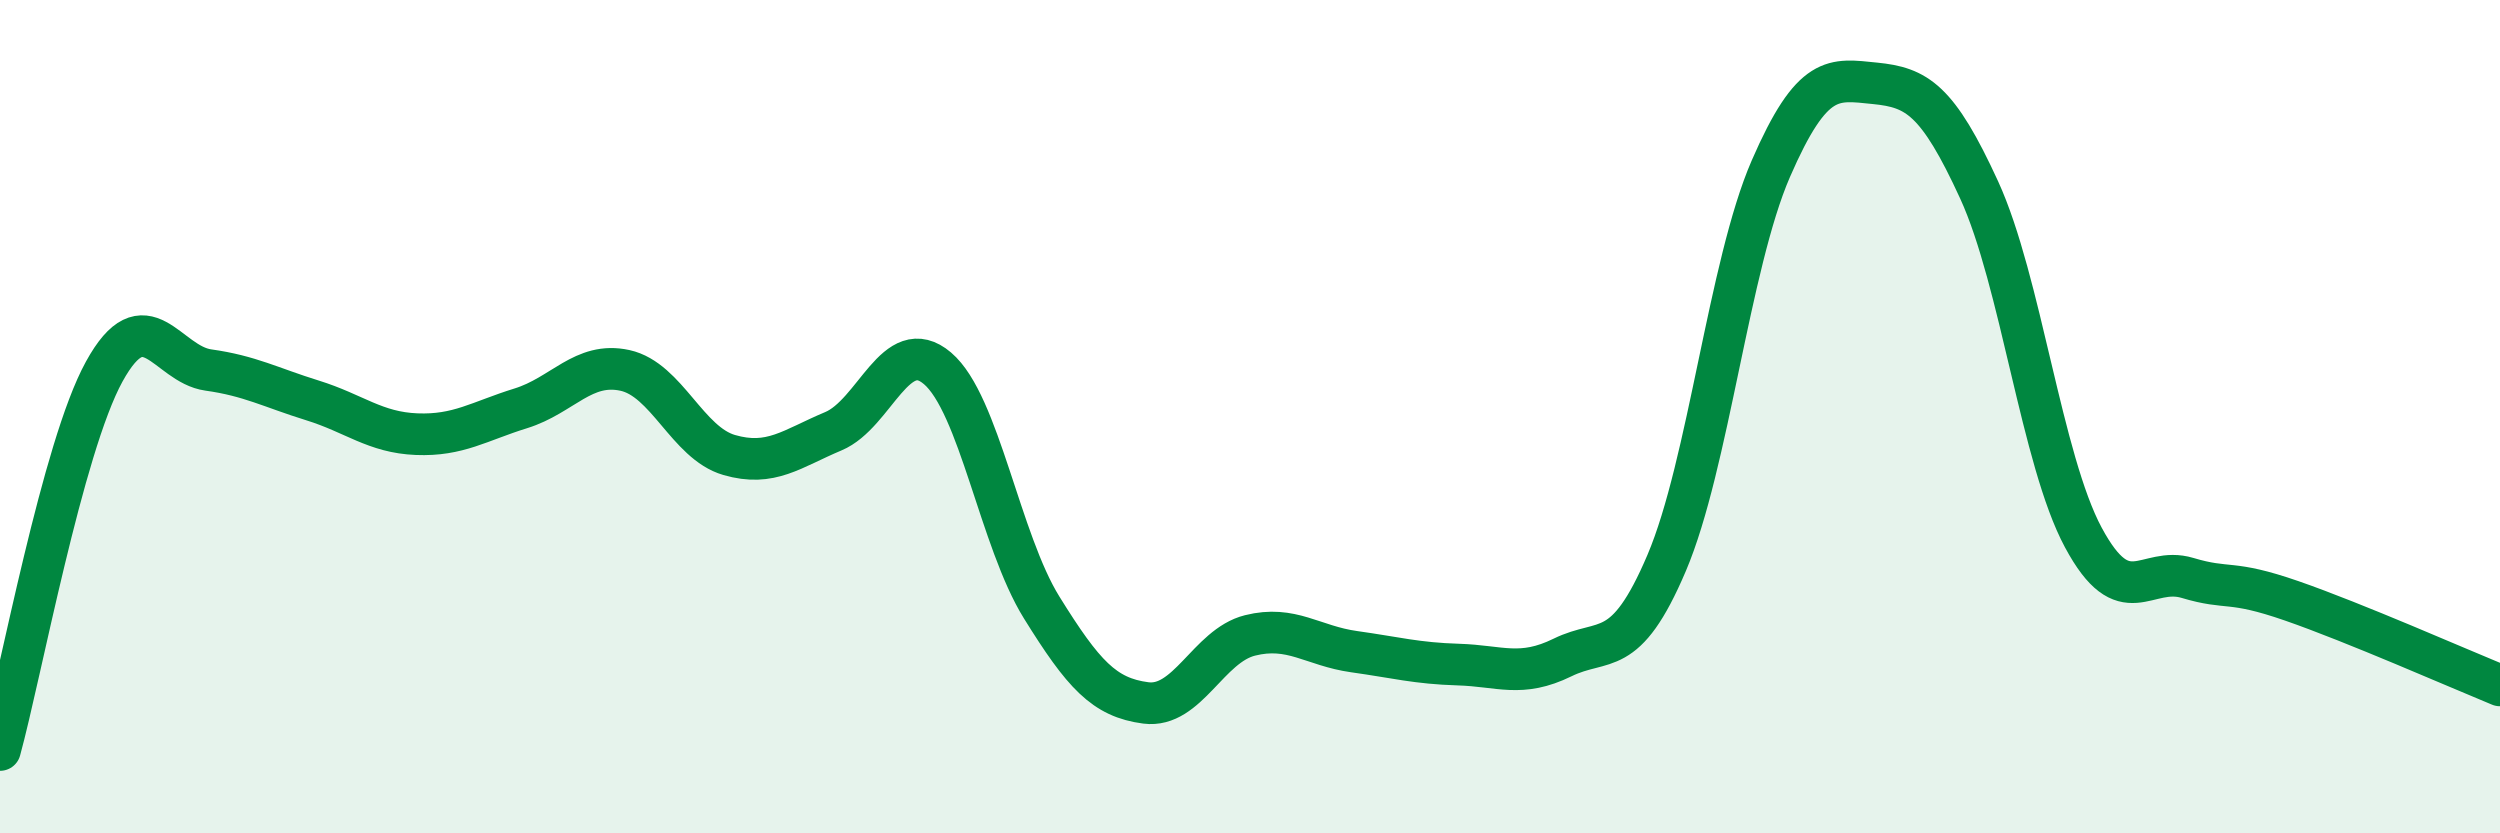
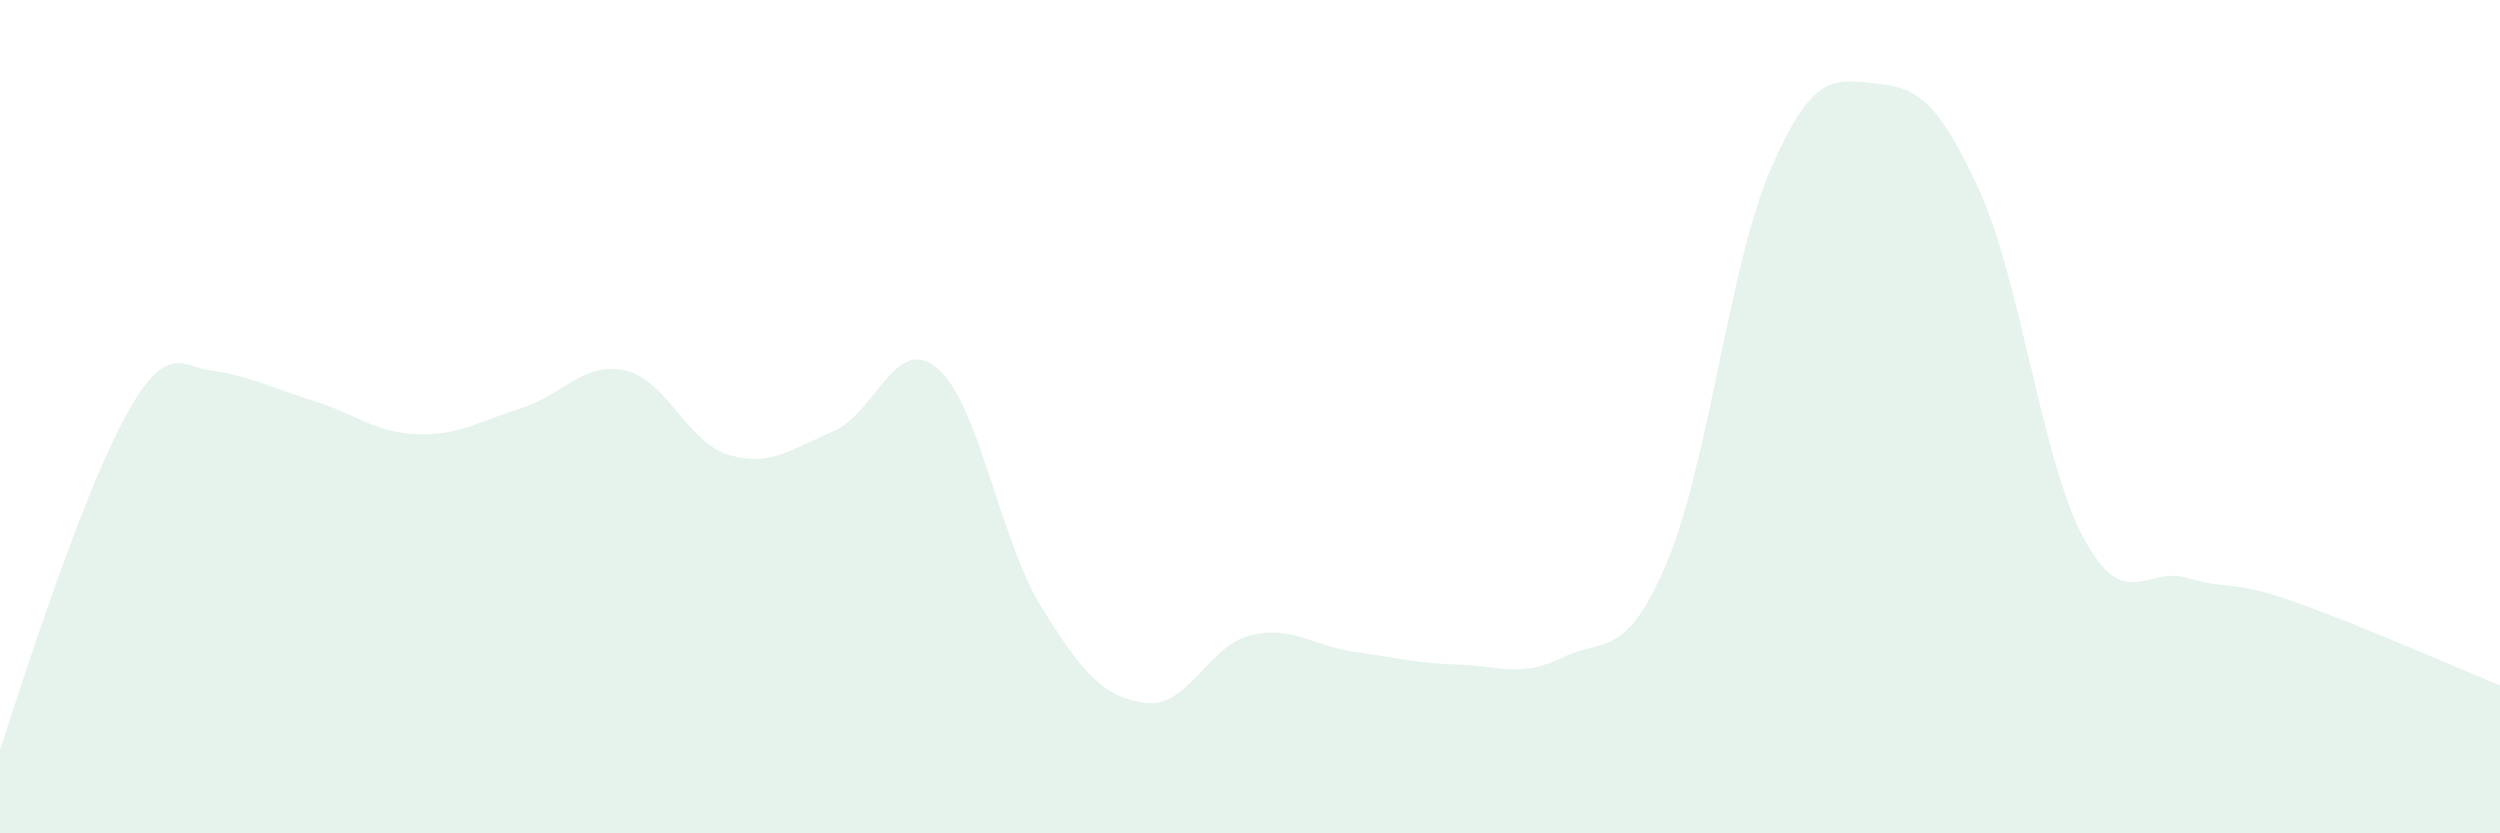
<svg xmlns="http://www.w3.org/2000/svg" width="60" height="20" viewBox="0 0 60 20">
-   <path d="M 0,18 C 0.5,16.18 1.5,10.74 2.5,8.92 C 3.5,7.1 4,8.74 5,8.88 C 6,9.02 6.5,9.3 7.5,9.61 C 8.5,9.92 9,10.38 10,10.42 C 11,10.46 11.5,10.11 12.5,9.8 C 13.5,9.49 14,8.67 15,8.89 C 16,9.11 16.5,10.63 17.5,10.92 C 18.5,11.21 19,10.77 20,10.35 C 21,9.93 21.5,7.99 22.5,8.84 C 23.5,9.69 24,12.97 25,14.58 C 26,16.19 26.5,16.74 27.5,16.87 C 28.5,17 29,15.5 30,15.25 C 31,15 31.5,15.5 32.5,15.64 C 33.5,15.78 34,15.92 35,15.95 C 36,15.98 36.5,16.27 37.5,15.78 C 38.5,15.29 39,15.86 40,13.51 C 41,11.16 41.5,6.35 42.5,4.05 C 43.5,1.75 44,1.9 45,2 C 46,2.1 46.5,2.38 47.5,4.56 C 48.5,6.74 49,11.04 50,12.9 C 51,14.76 51.5,13.57 52.5,13.87 C 53.5,14.17 53.5,13.9 55,14.42 C 56.5,14.94 59,16.04 60,16.45L60 20L0 20Z" fill="#008740" opacity="0.1" stroke-linecap="round" stroke-linejoin="round" />
-   <path d="M 0,18 C 0.5,16.18 1.5,10.74 2.5,8.92 C 3.5,7.1 4,8.74 5,8.88 C 6,9.02 6.5,9.3 7.5,9.61 C 8.5,9.92 9,10.38 10,10.42 C 11,10.46 11.5,10.11 12.5,9.8 C 13.5,9.49 14,8.67 15,8.89 C 16,9.11 16.5,10.63 17.5,10.92 C 18.5,11.21 19,10.77 20,10.35 C 21,9.93 21.5,7.99 22.5,8.84 C 23.5,9.69 24,12.97 25,14.58 C 26,16.19 26.5,16.74 27.5,16.87 C 28.5,17 29,15.5 30,15.25 C 31,15 31.5,15.5 32.5,15.64 C 33.5,15.78 34,15.92 35,15.95 C 36,15.98 36.5,16.27 37.5,15.78 C 38.5,15.29 39,15.86 40,13.51 C 41,11.16 41.5,6.35 42.5,4.05 C 43.5,1.75 44,1.9 45,2 C 46,2.1 46.5,2.38 47.5,4.56 C 48.5,6.74 49,11.04 50,12.9 C 51,14.76 51.5,13.57 52.5,13.87 C 53.5,14.17 53.5,13.9 55,14.42 C 56.5,14.94 59,16.04 60,16.45" stroke="#008740" stroke-width="1" fill="none" stroke-linecap="round" stroke-linejoin="round" />
+   <path d="M 0,18 C 3.5,7.1 4,8.74 5,8.88 C 6,9.02 6.5,9.3 7.5,9.61 C 8.5,9.92 9,10.38 10,10.42 C 11,10.46 11.5,10.11 12.5,9.8 C 13.5,9.49 14,8.67 15,8.89 C 16,9.11 16.5,10.63 17.5,10.92 C 18.5,11.21 19,10.77 20,10.35 C 21,9.93 21.5,7.99 22.5,8.84 C 23.5,9.69 24,12.97 25,14.58 C 26,16.19 26.5,16.74 27.5,16.87 C 28.5,17 29,15.5 30,15.25 C 31,15 31.5,15.5 32.5,15.64 C 33.5,15.78 34,15.92 35,15.95 C 36,15.98 36.5,16.27 37.5,15.78 C 38.5,15.29 39,15.86 40,13.51 C 41,11.16 41.5,6.35 42.5,4.05 C 43.5,1.75 44,1.9 45,2 C 46,2.1 46.5,2.38 47.5,4.56 C 48.5,6.74 49,11.04 50,12.9 C 51,14.76 51.5,13.57 52.5,13.87 C 53.5,14.17 53.5,13.9 55,14.42 C 56.5,14.94 59,16.04 60,16.45L60 20L0 20Z" fill="#008740" opacity="0.1" stroke-linecap="round" stroke-linejoin="round" />
</svg>